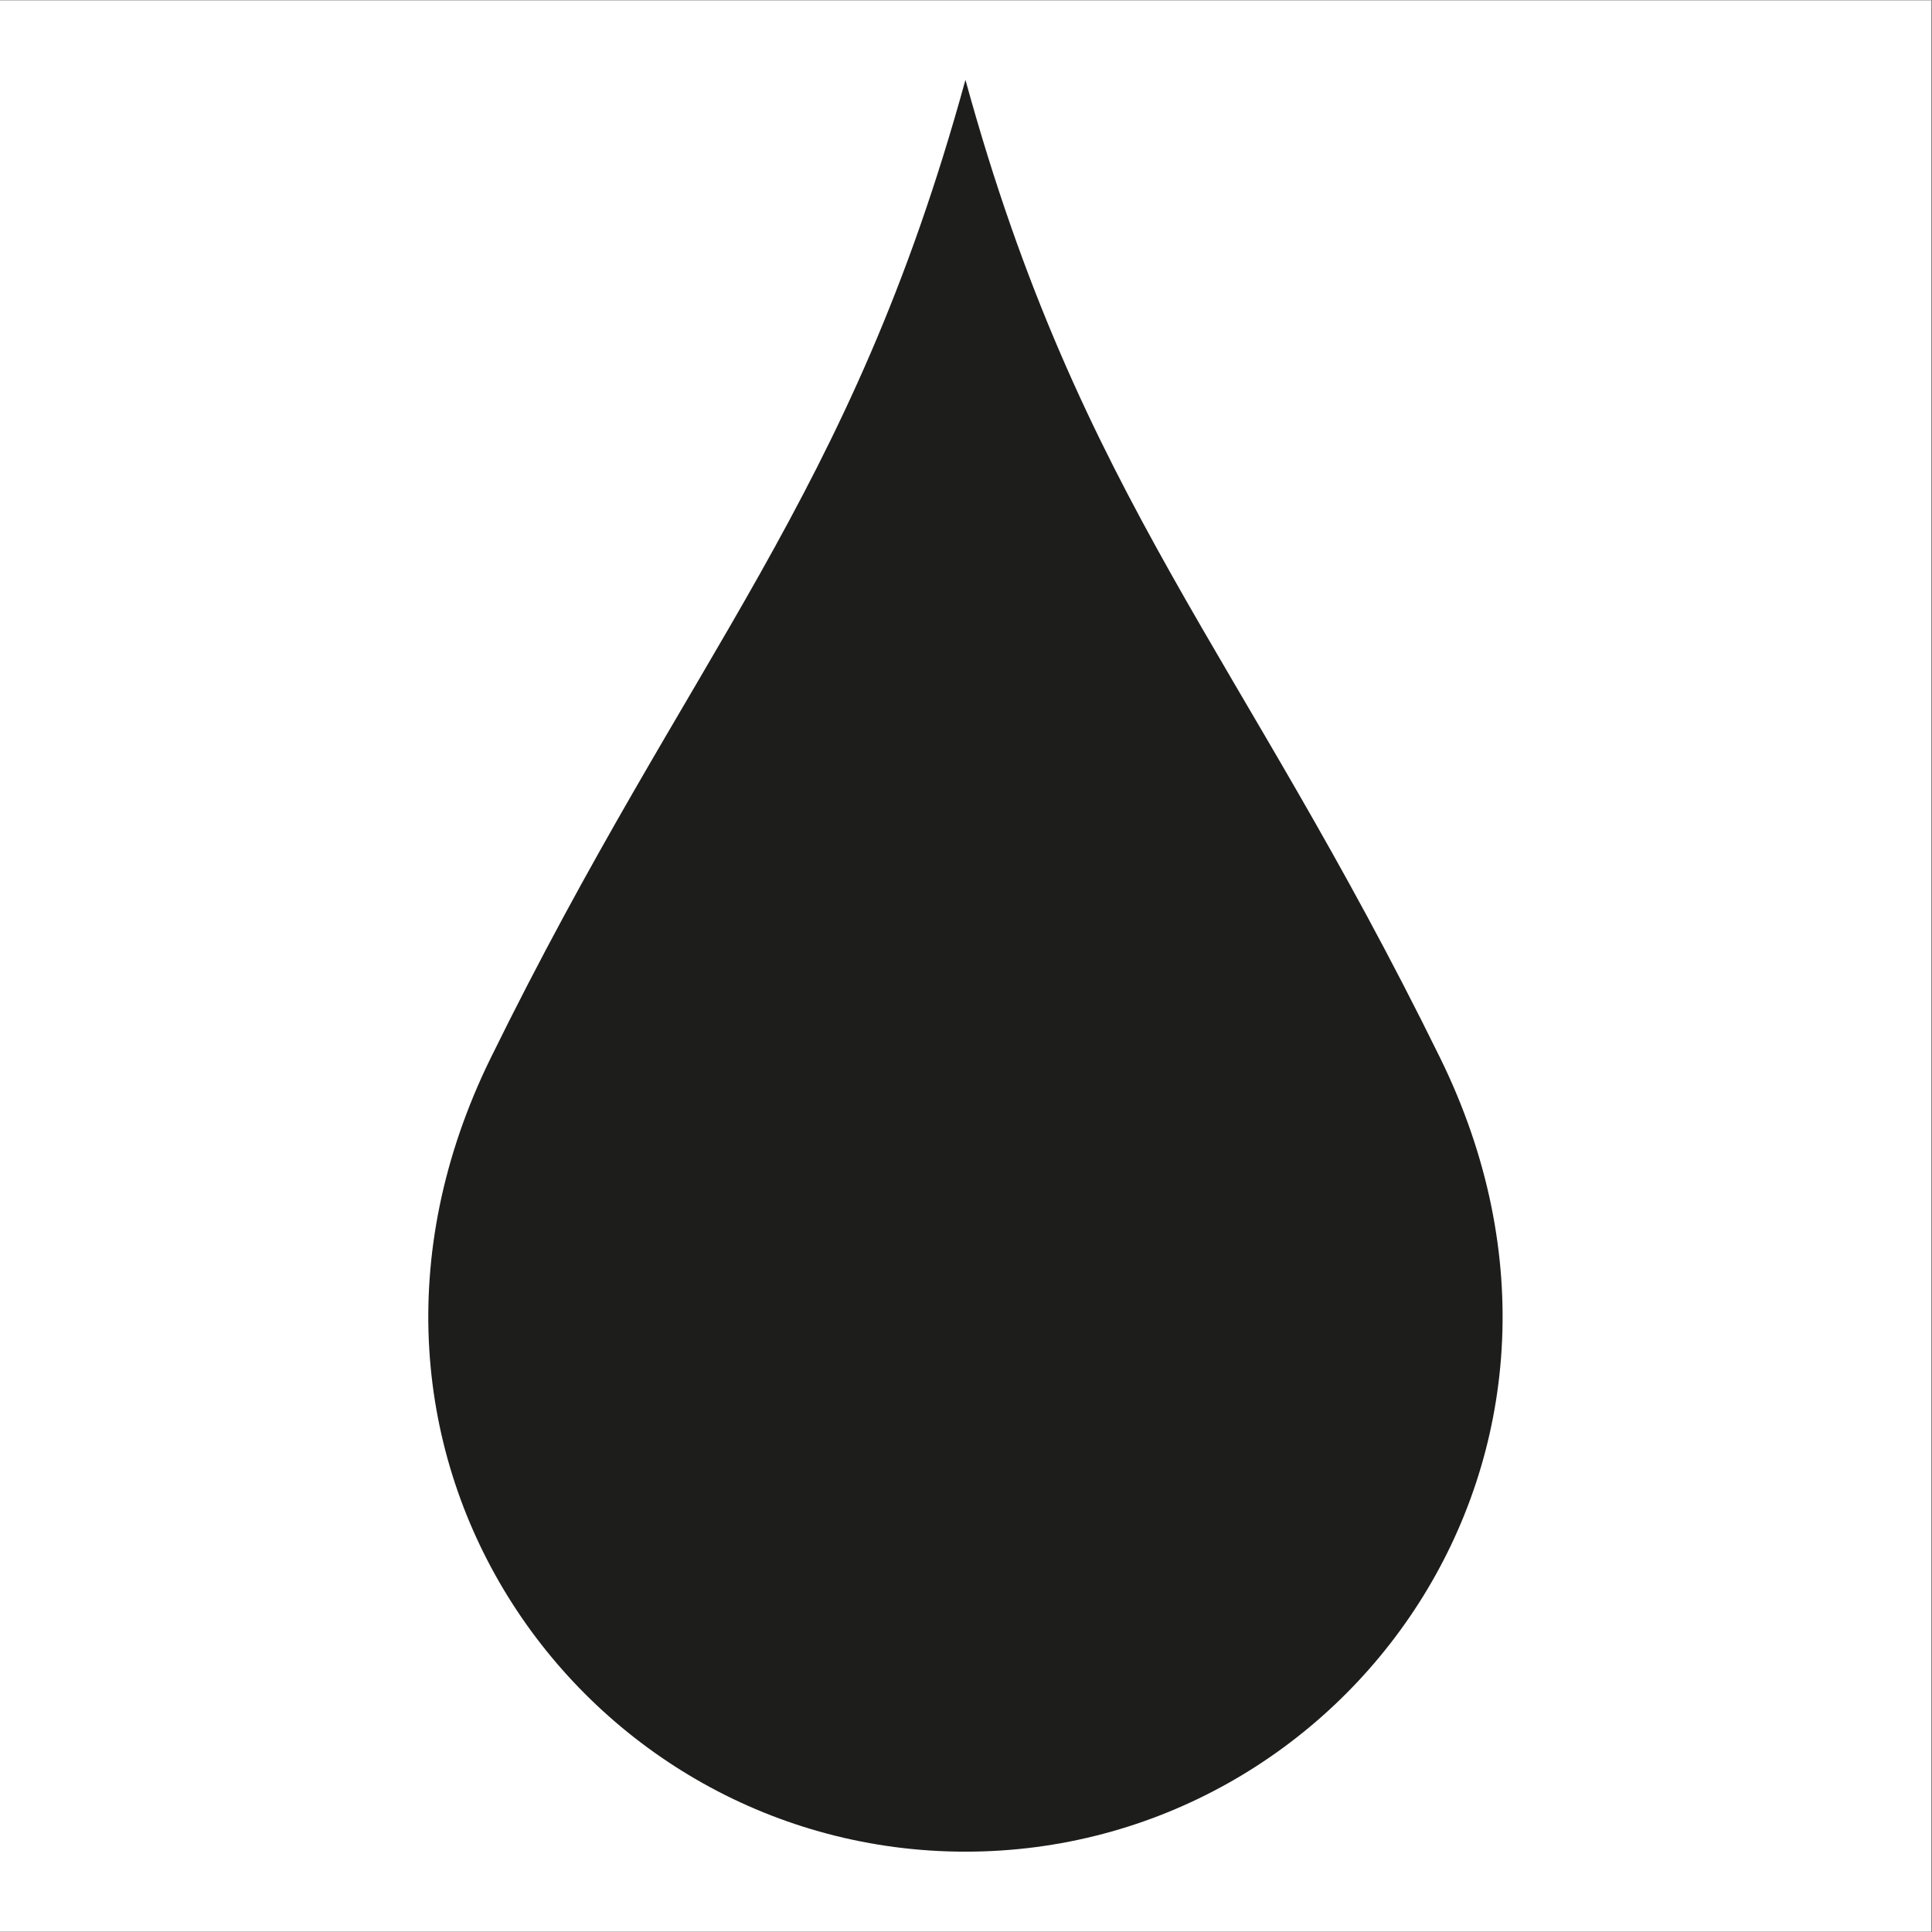
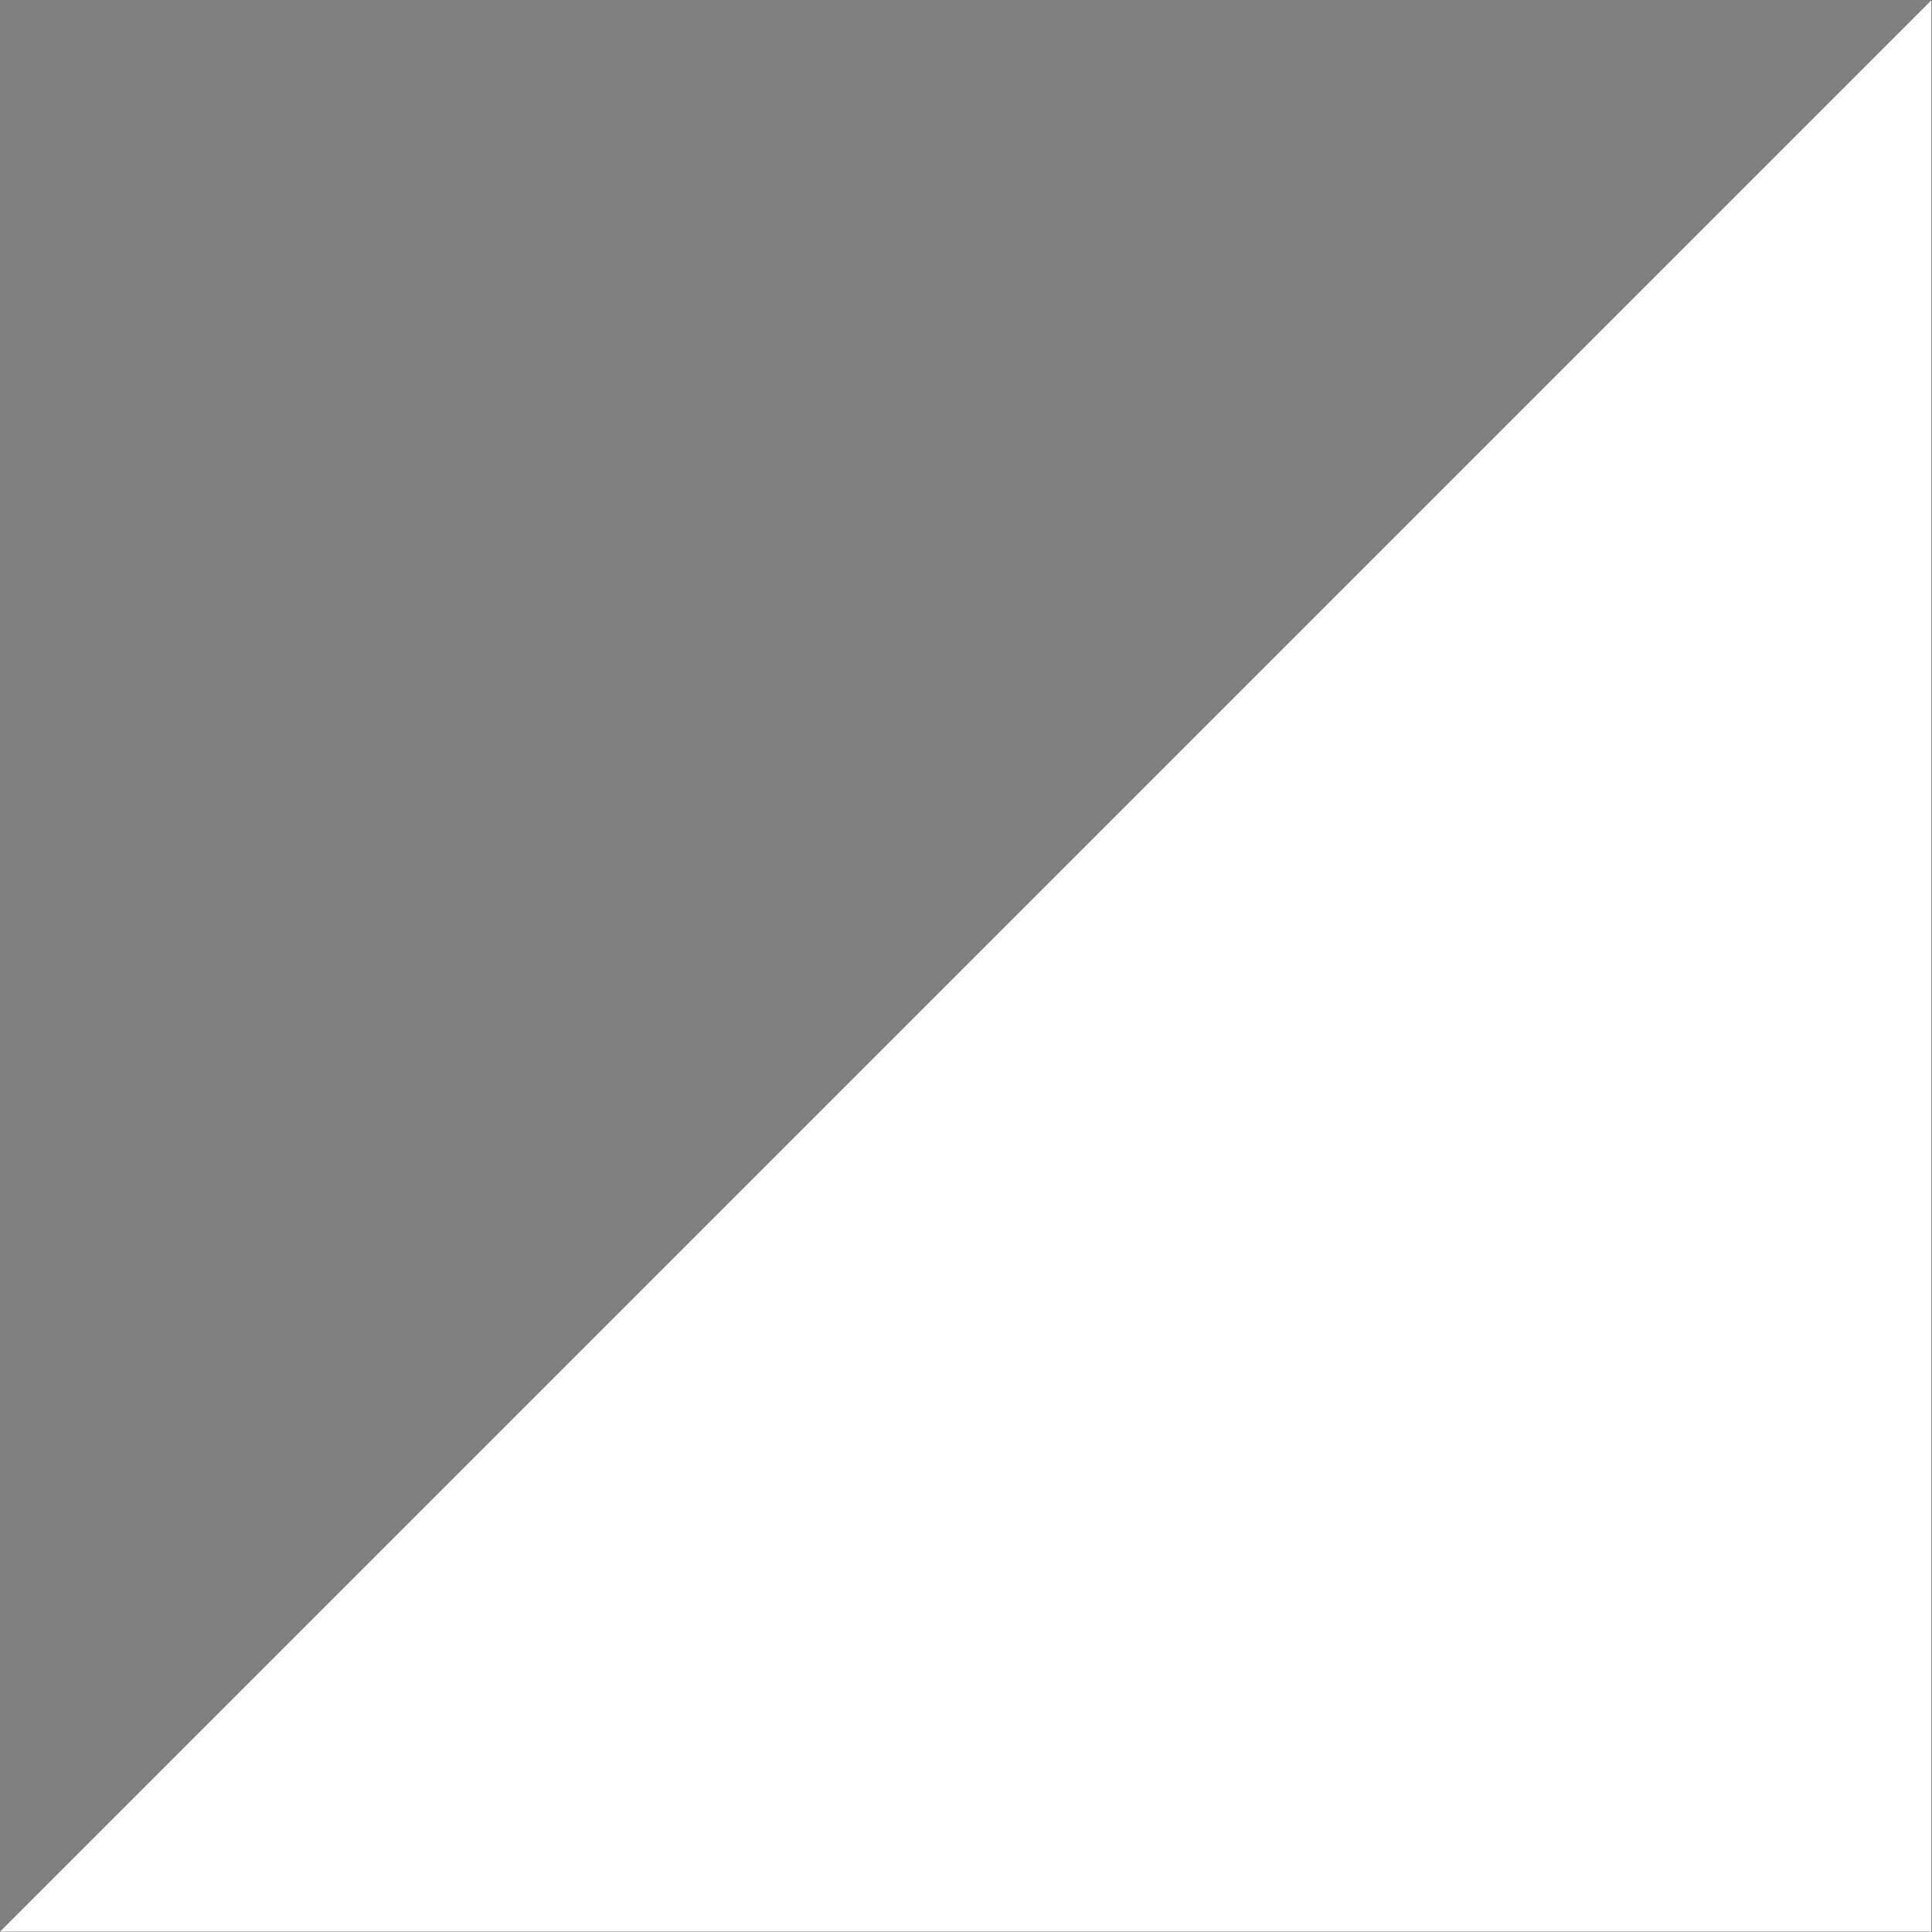
<svg xmlns="http://www.w3.org/2000/svg" version="1.1" id="svg2" width="14.362" height="14.362" viewBox="0 0 14.362 14.362">
  <rect x="0" y="0" width="14.362" height="14.362" fill="#808080" stroke="none" />
  <defs id="defs6">
    <clipPath id="clipPath18">
-       <path d="M 0,0 H 10.772 V 10.772 H 0 Z" id="path16" />
-     </clipPath>
+       </clipPath>
  </defs>
  <g id="g8" transform="matrix(1.333,0,0,-1.333,0,14.362)">
-     <path d="m 0,0.002 h 10.77 v 10.77 H 0 Z" style="fill:#ffffff;fill-opacity:1;fill-rule:nonzero;stroke:none" id="path10" />
+     <path d="m 0,0.002 h 10.77 v 10.77 Z" style="fill:#ffffff;fill-opacity:1;fill-rule:nonzero;stroke:none" id="path10" />
    <g id="g12">
      <g id="g14" clip-path="url(#clipPath18)">
        <g id="g20" transform="translate(8.032,4.873)">
-           <path d="M 0,0 C -1.116,2.273 -2.003,3.106 -2.648,5.456 -3.293,3.106 -4.18,2.273 -5.296,0 -6.379,-2.208 -4.774,-4.425 -2.648,-4.425 -0.522,-4.425 1.083,-2.208 0,0" style="fill:#1d1d1b;fill-opacity:1;fill-rule:nonzero;stroke:none" id="path22" />
-         </g>
+           </g>
      </g>
    </g>
  </g>
</svg>